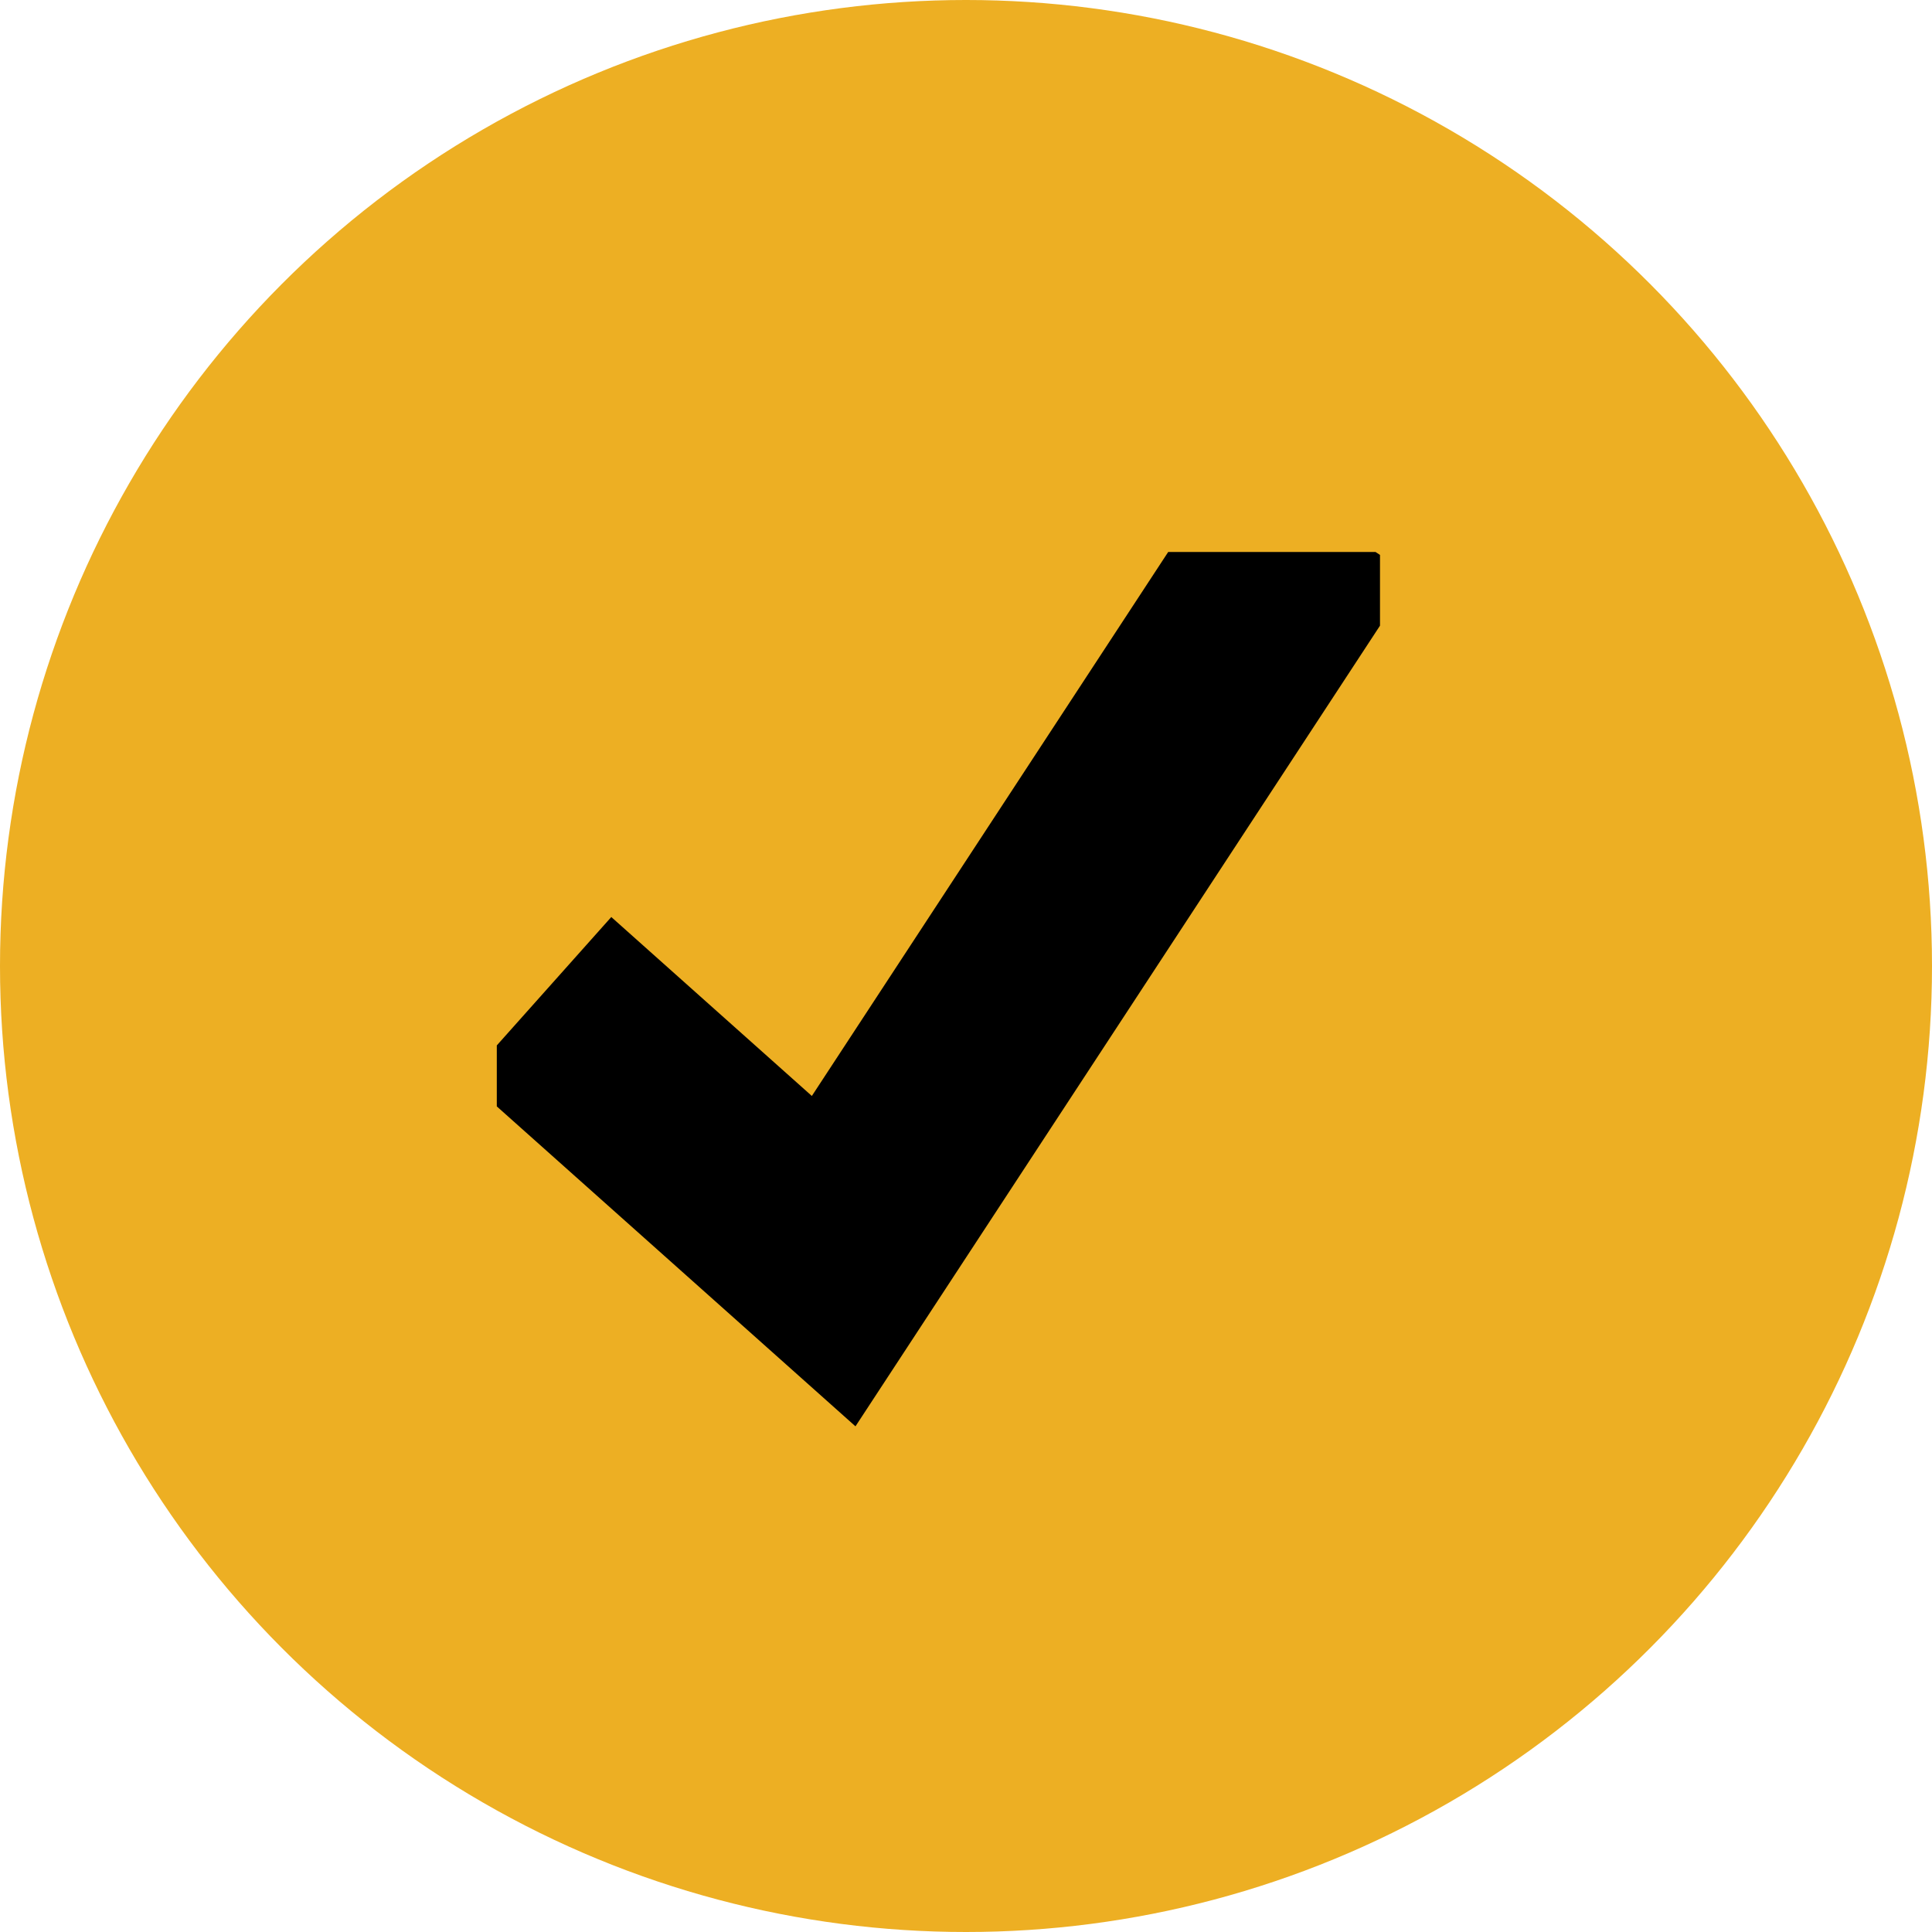
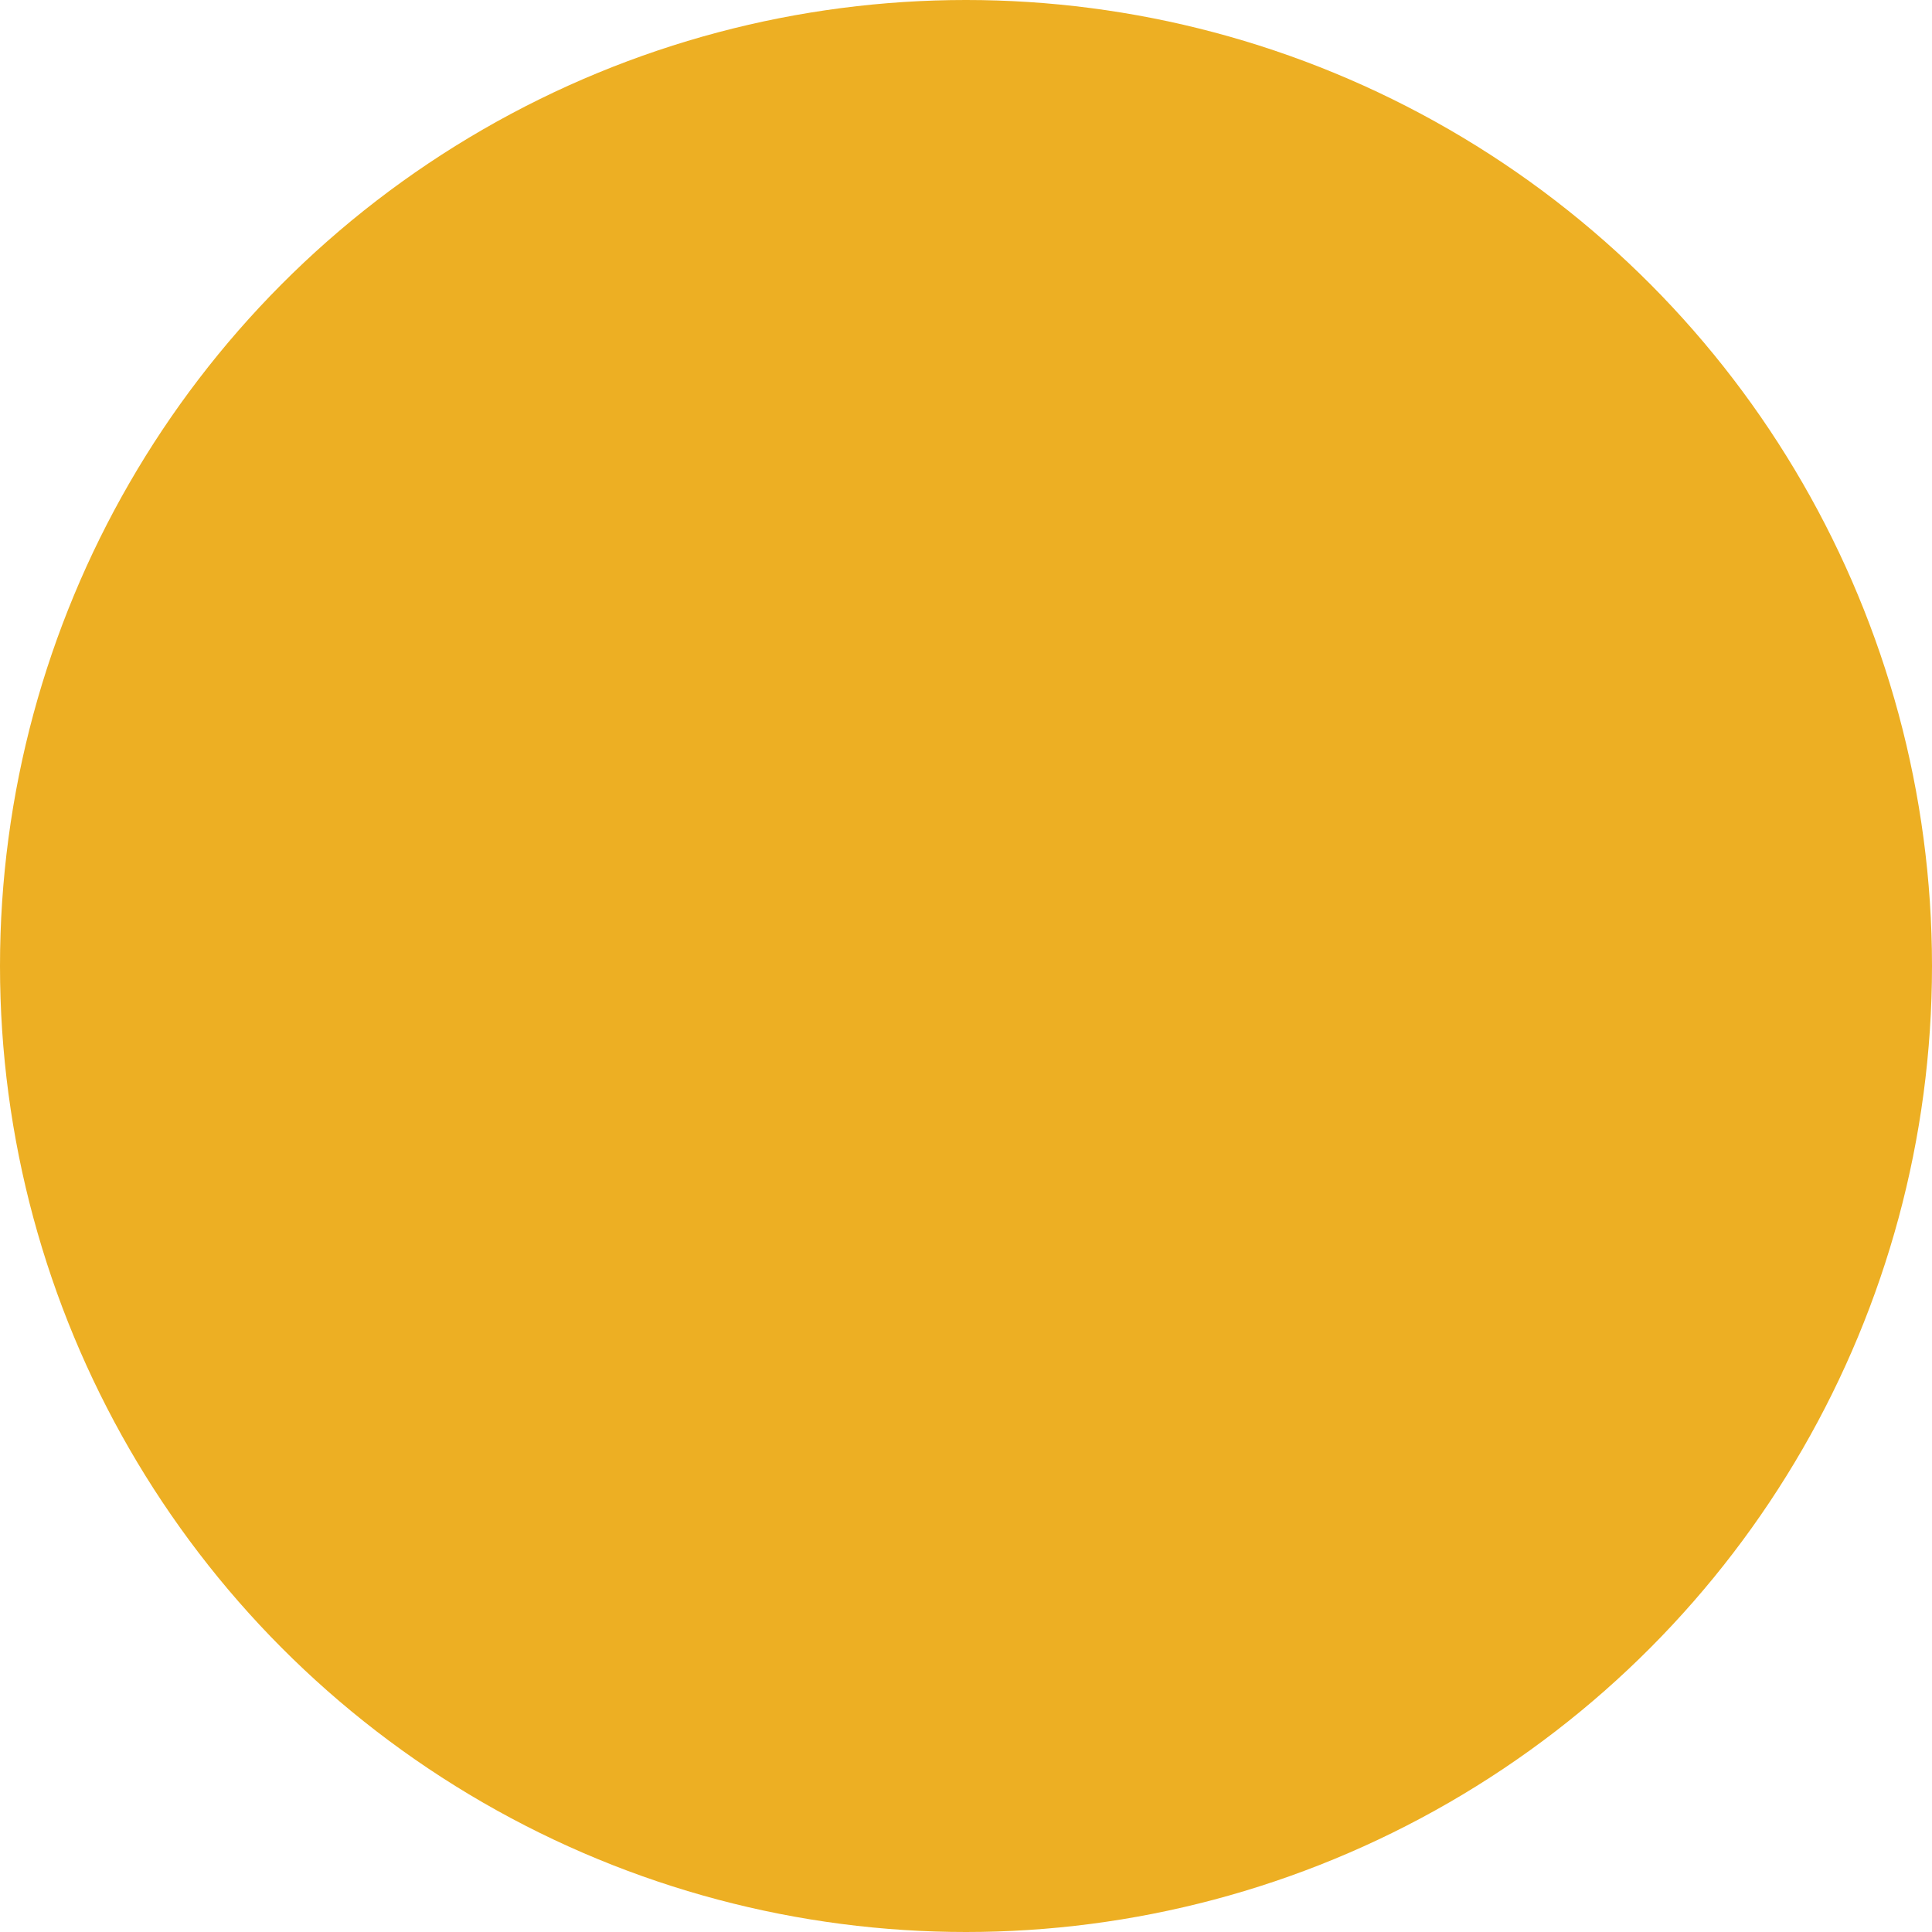
<svg xmlns="http://www.w3.org/2000/svg" width="35" height="35" viewBox="0 0 35 35" fill="none">
  <circle cx="17.5" cy="17.5" r="17.5" fill="#EDAF23" />
  <g clip-path="url(#clip0_18016_293)">
-     <path d="M23.511 10.87L15.197 23.561L10.569 19.433L11.195 18.731L15.008 22.133L22.724 10.354L23.511 10.87Z" fill="black" stroke="black" stroke-width="3" />
-   </g>
+     </g>
  <defs>
    <clipPath id="clip0_18016_293">
-       <rect width="16" height="16" fill="white" transform="translate(9 10)" />
-     </clipPath>
+       </clipPath>
  </defs>
</svg>